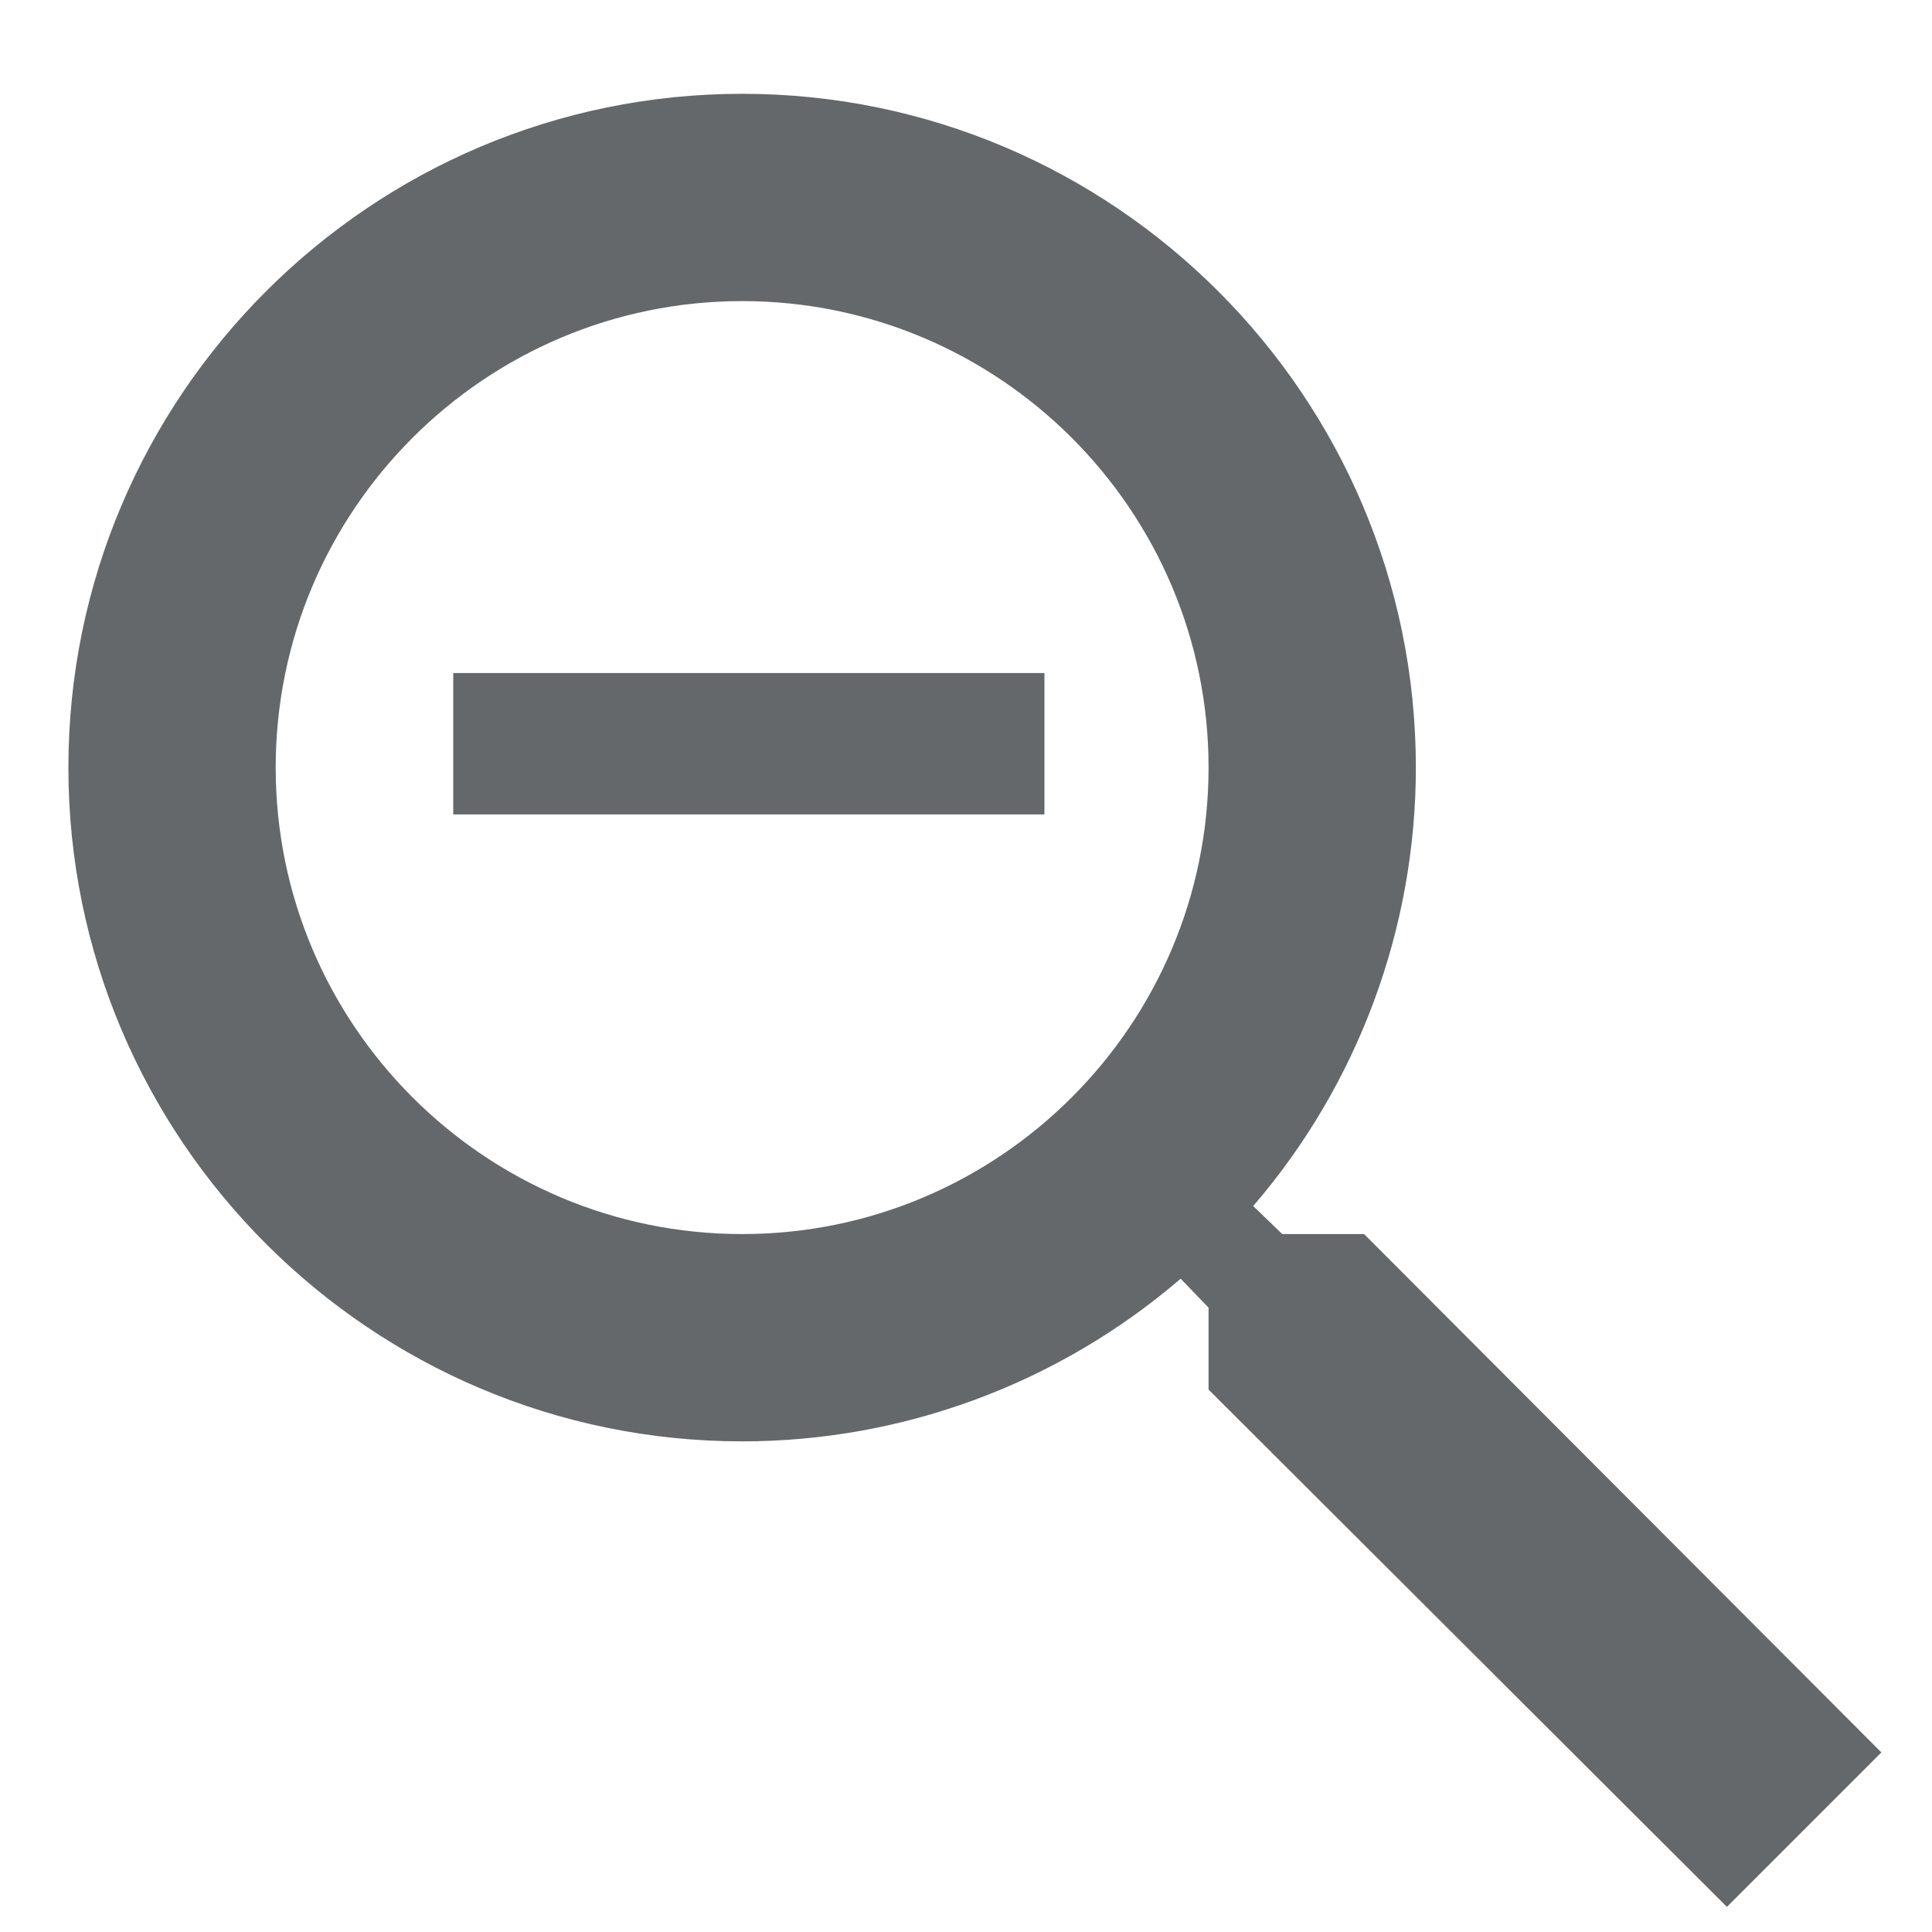
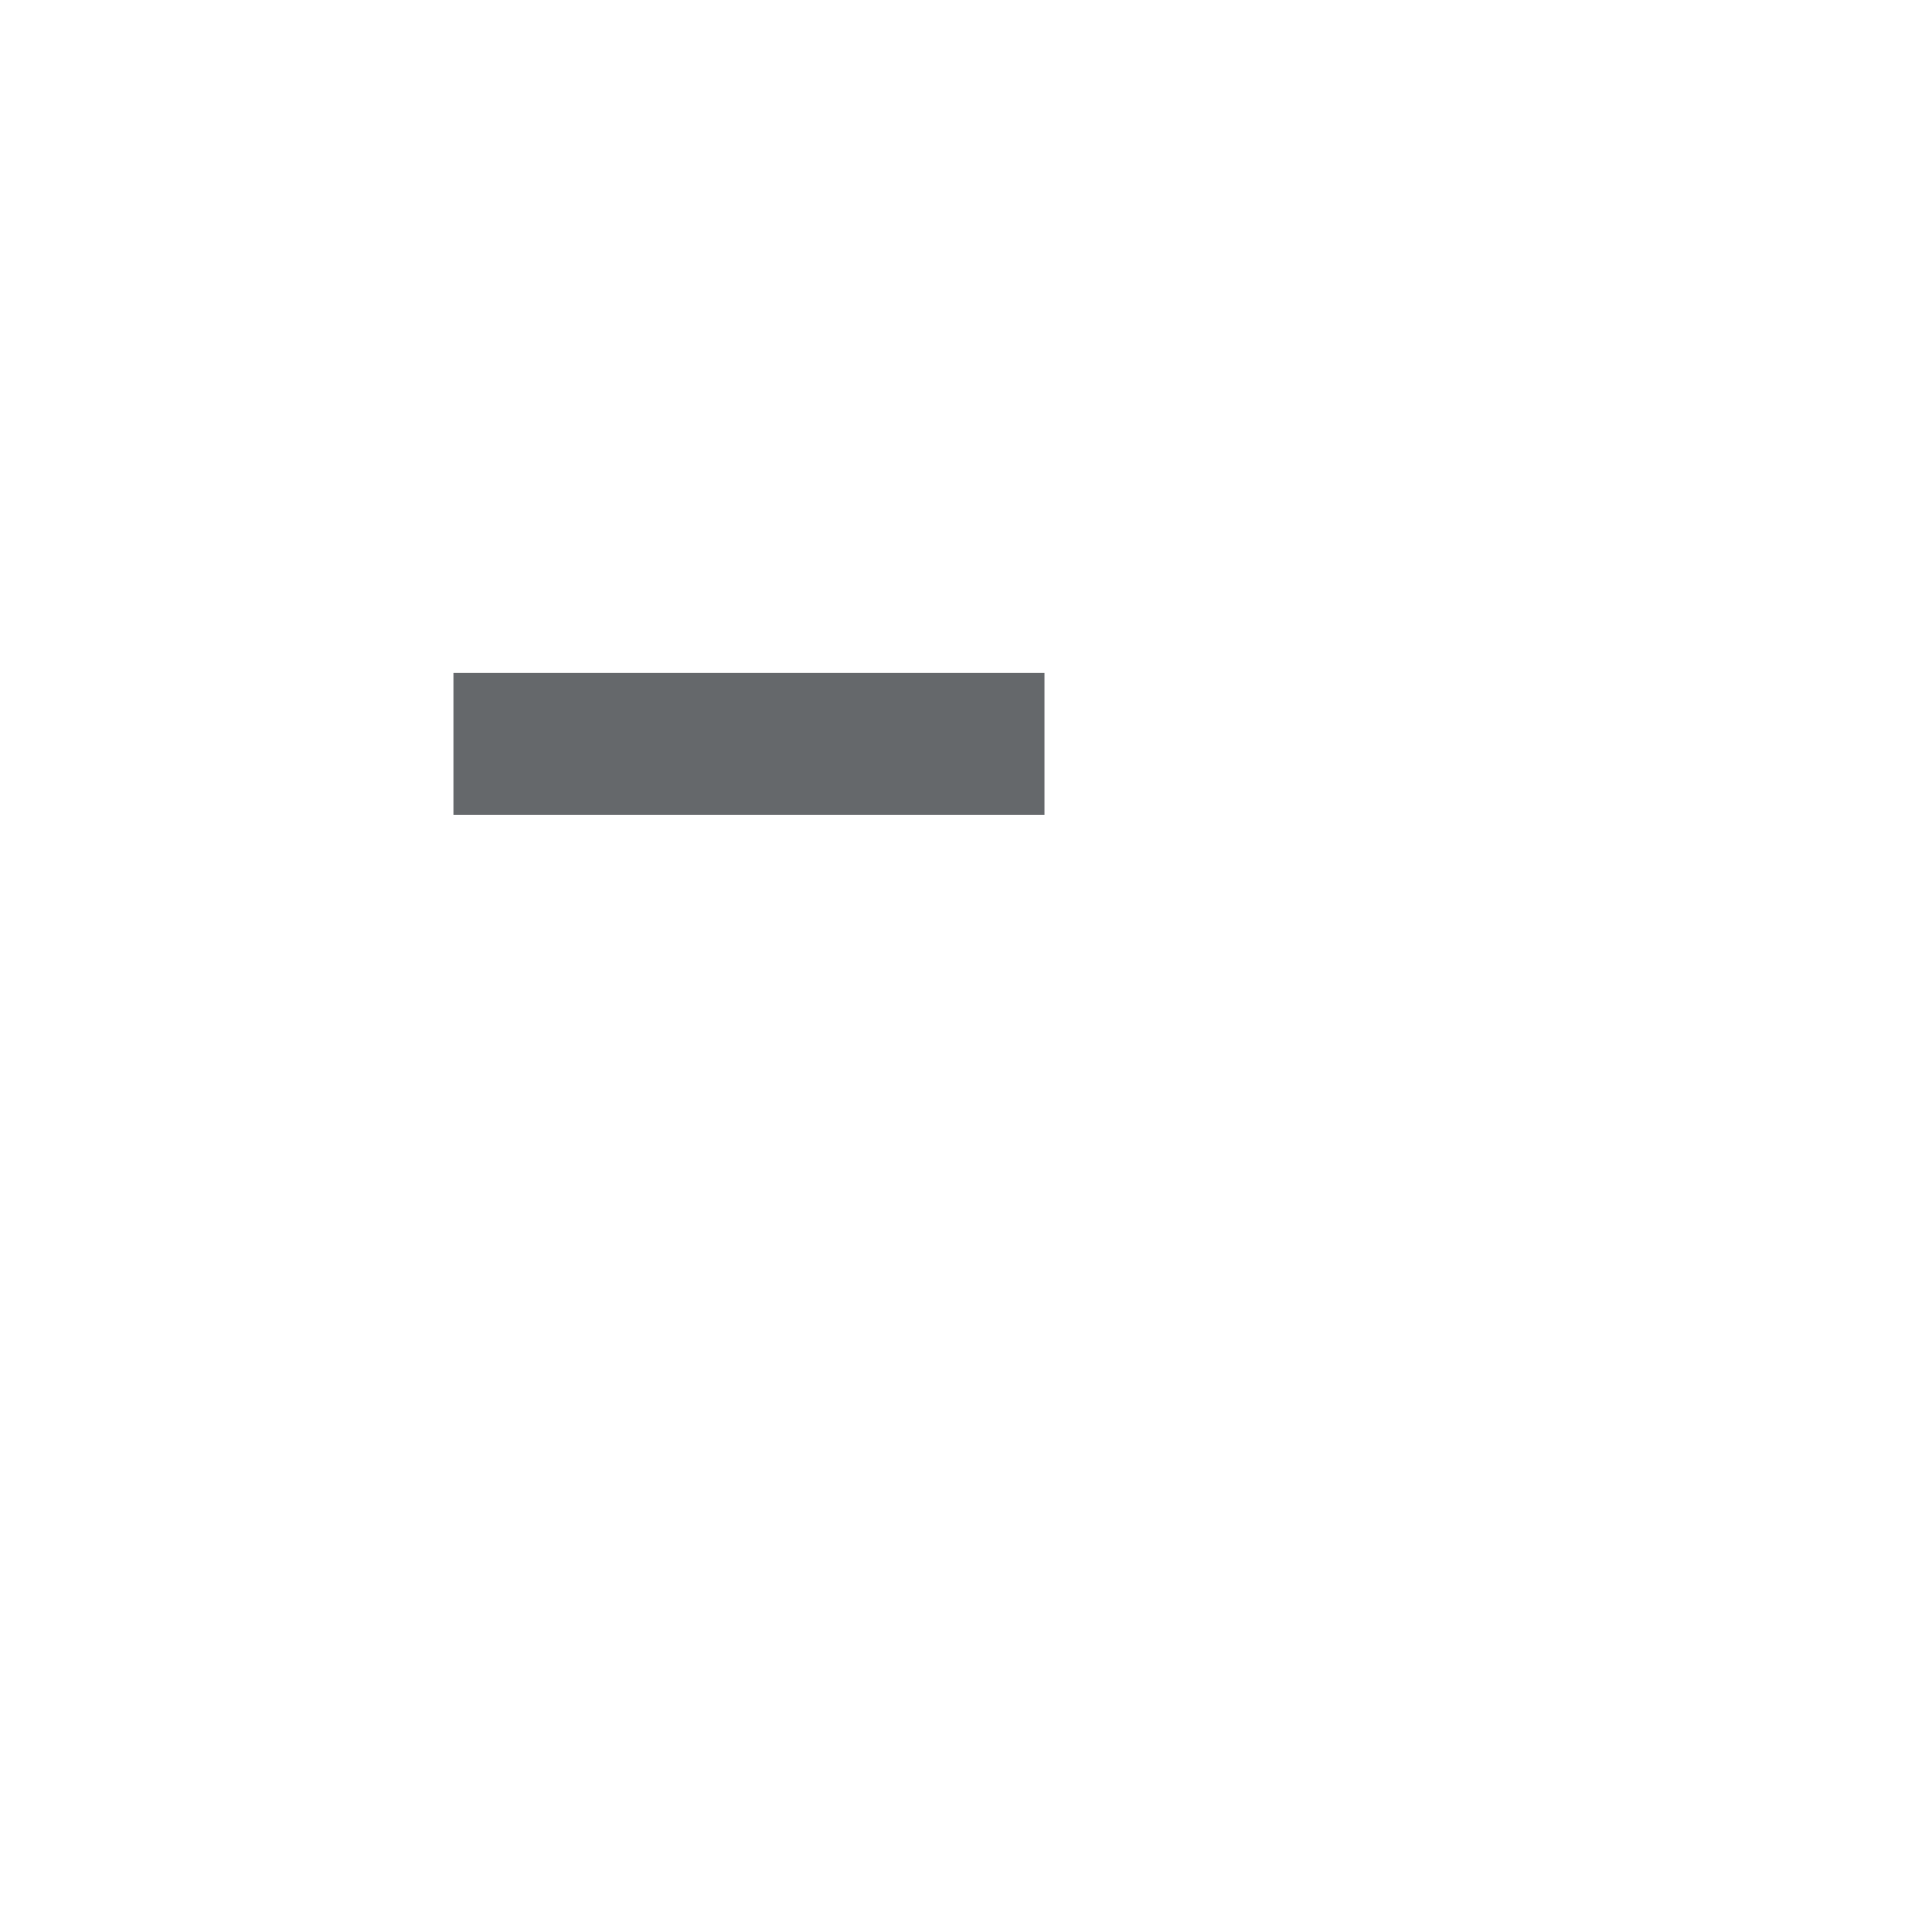
<svg xmlns="http://www.w3.org/2000/svg" width="20" height="20" viewBox="0 0 20 20" fill="none">
-   <path fill-rule="evenodd" clip-rule="evenodd" d="M17.877 19.739L17.876 19.739L12.511 14.385V13.537L12.222 13.237C10.959 14.323 9.347 14.921 7.683 14.921C3.837 14.921 0.708 11.792 0.708 7.946C0.708 4.1 3.837 0.971 7.683 0.971C11.529 0.971 14.657 4.1 14.657 7.946C14.657 9.61 14.059 11.223 12.973 12.485L13.274 12.775H14.121L19.476 18.141L17.878 19.739L17.877 19.739ZM7.683 3.117C5.02 3.117 2.854 5.283 2.854 7.946C2.854 10.609 5.02 12.775 7.683 12.775C10.345 12.775 12.511 10.609 12.511 7.946C12.511 5.283 10.345 3.117 7.683 3.117Z" fill="#65686B" />
-   <path d="M10.812 8.431H8.544L6.96 8.431L4.692 8.431V6.967H6.96L8.544 6.967L10.812 6.967V8.431Z" fill="#65686B" />
+   <path d="M10.812 8.431H8.544L6.96 8.431L4.692 8.431V6.967H6.96L8.544 6.967L10.812 6.967Z" fill="#65686B" />
</svg>